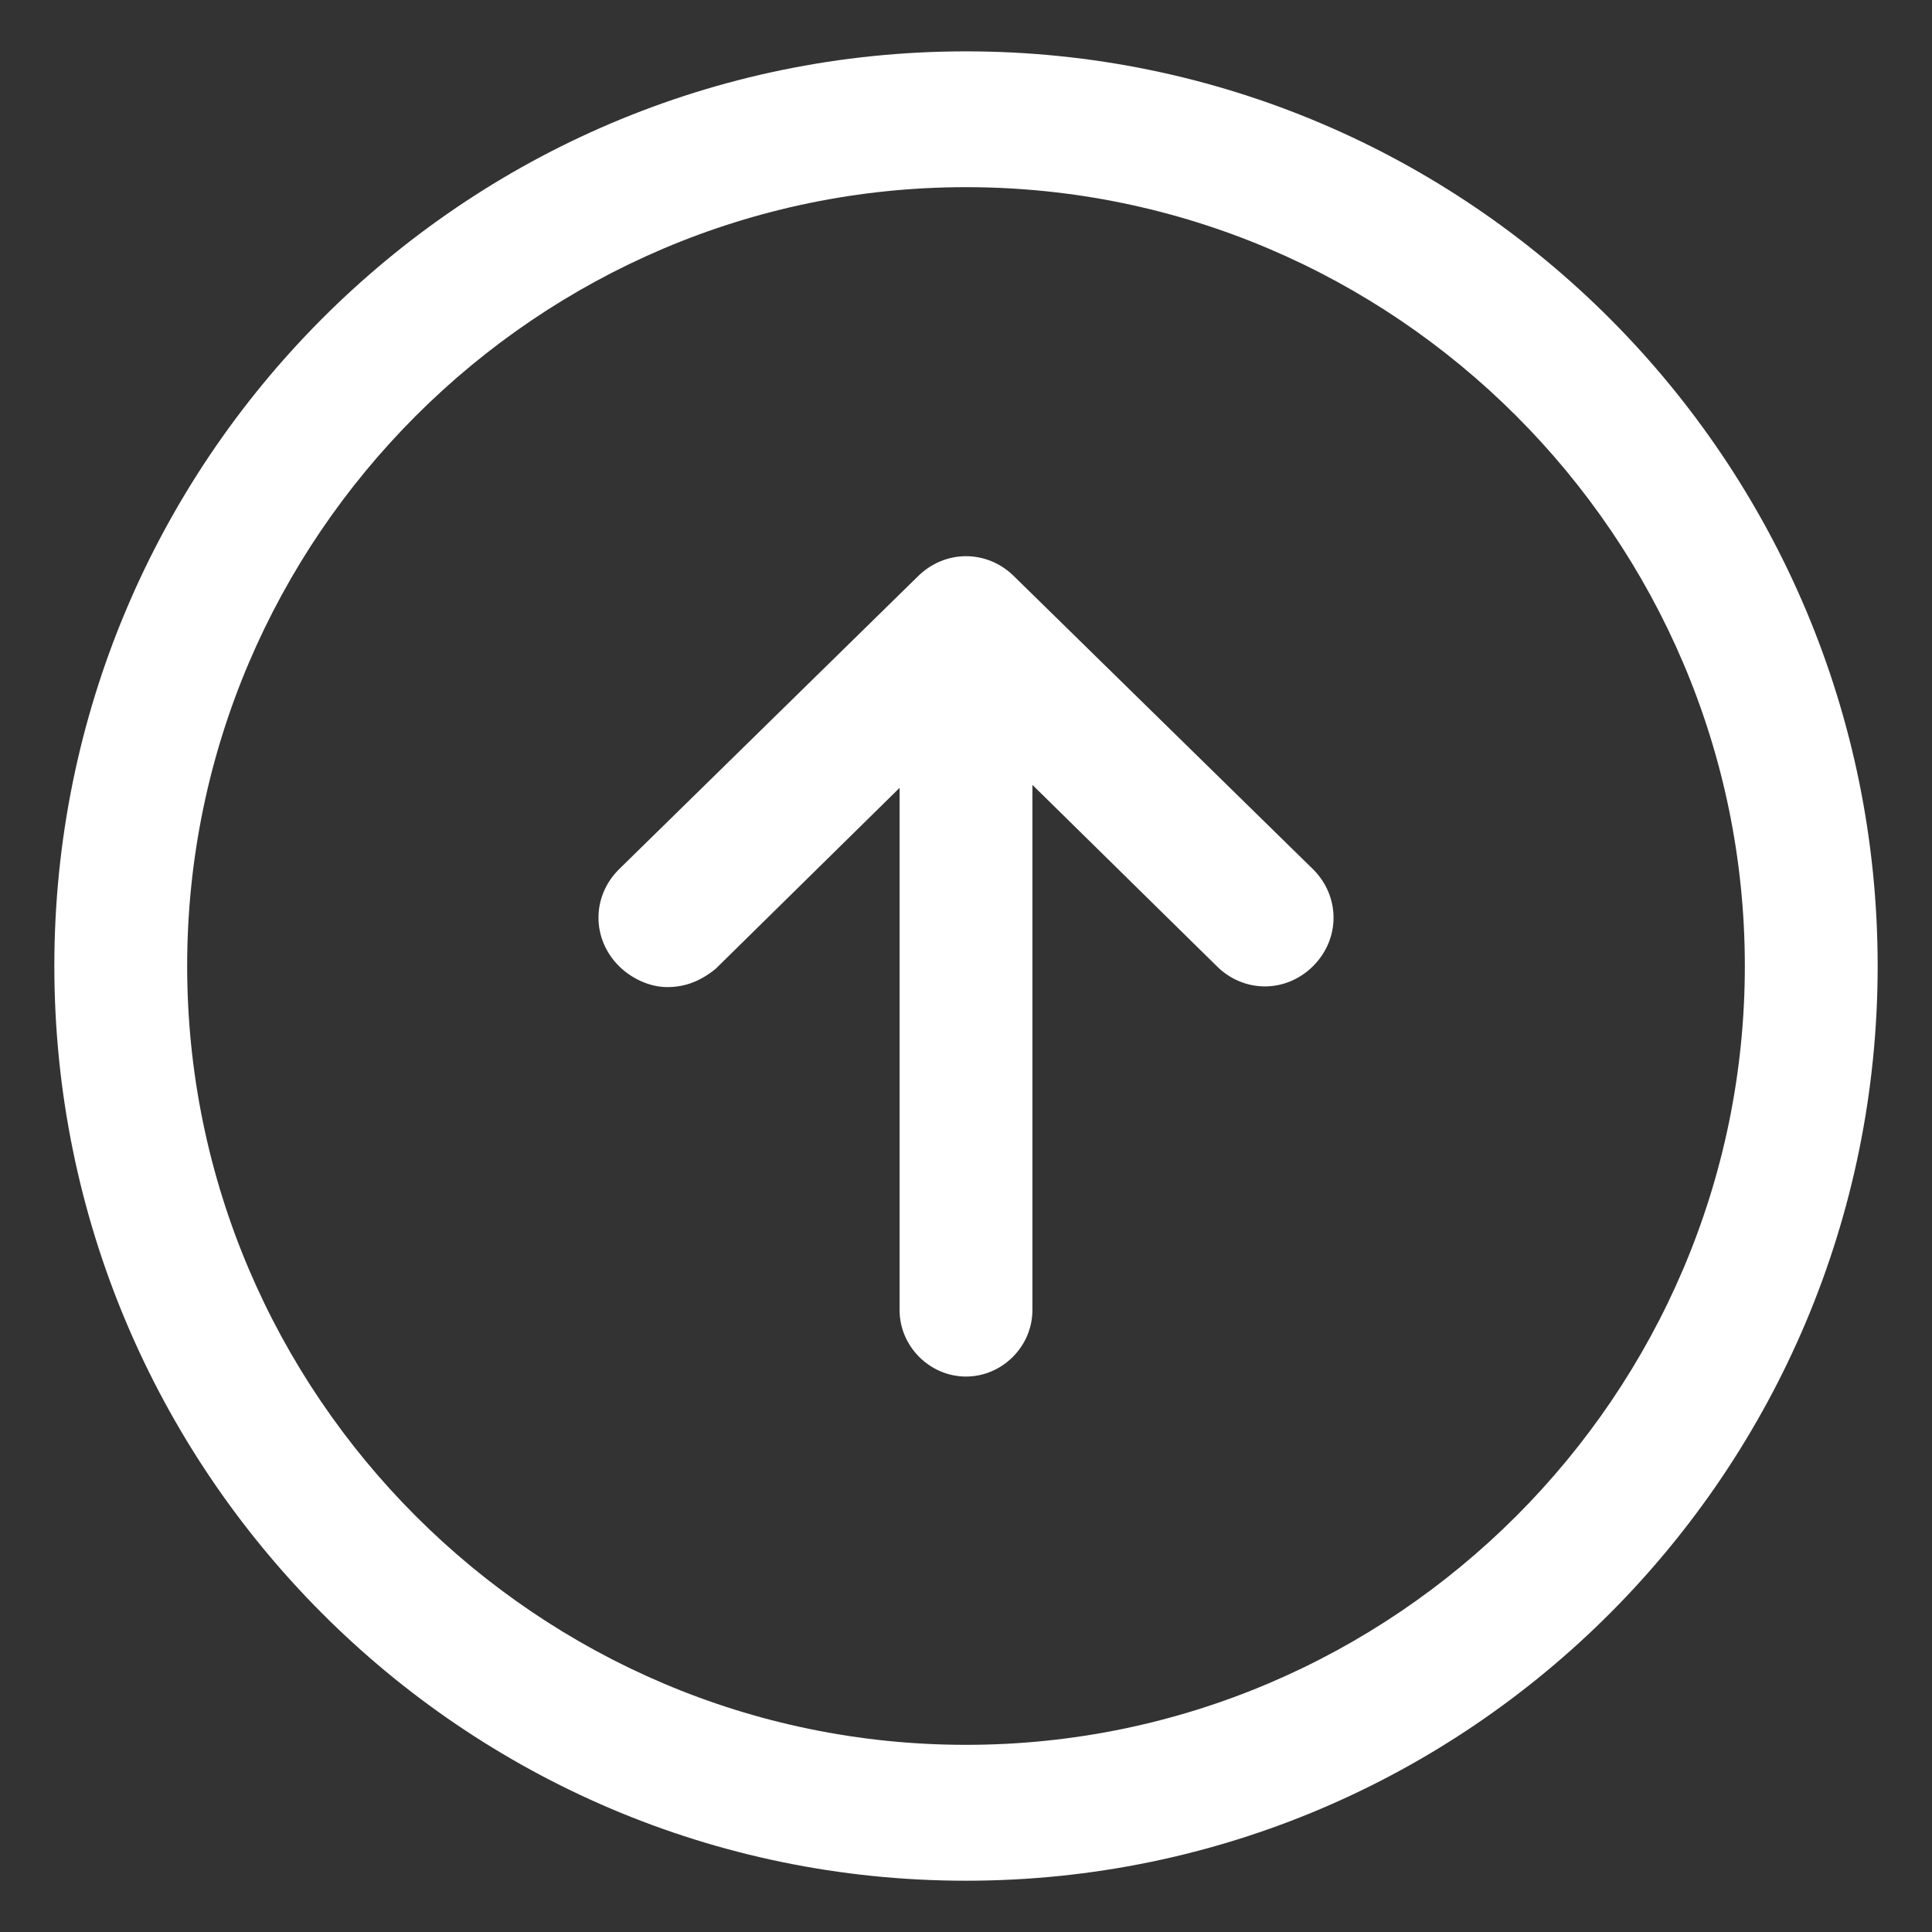
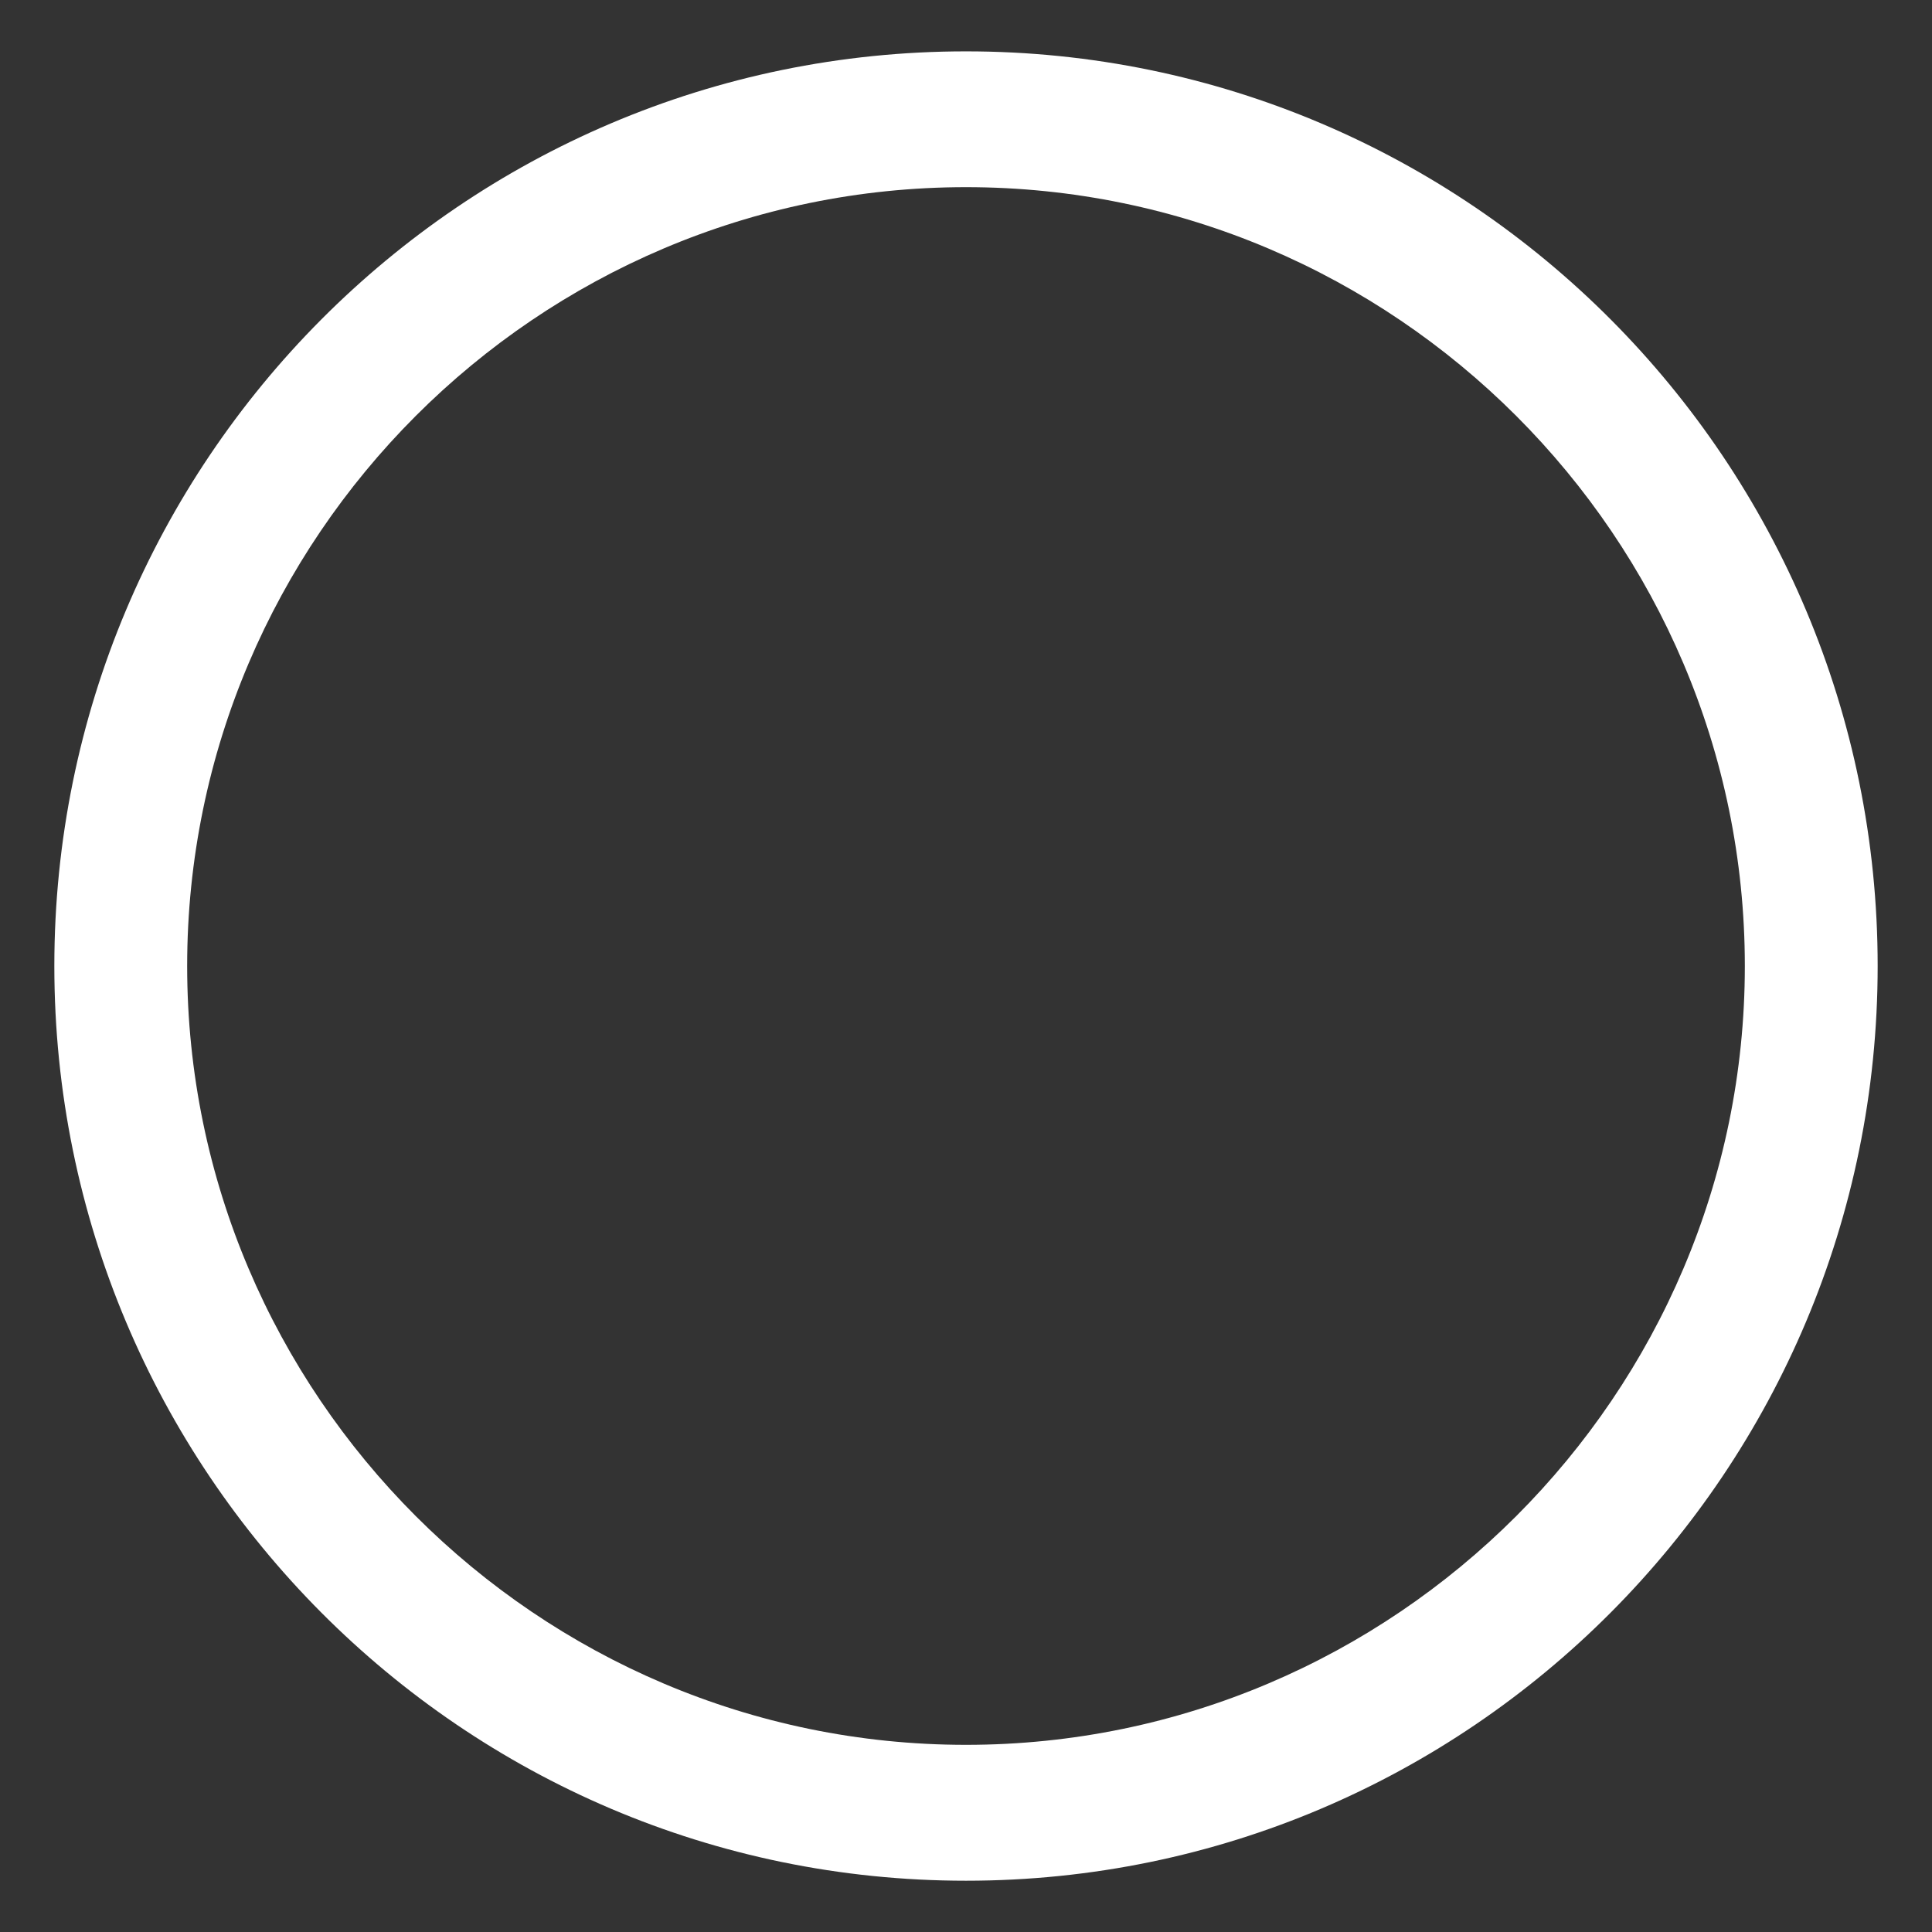
<svg xmlns="http://www.w3.org/2000/svg" width="24" height="24" viewBox="0 0 24 24" fill="none">
  <rect x="0" y="0" width="24" height="24" fill="#333333" stroke="none" />
  <g clip-path="url(#clip0_501_41567)">
-     <path d="M12.6 7.162C12.263 6.825 11.738 6.825 11.4 7.162L7.688 10.8C7.35 11.137 7.35 11.662 7.688 12C7.838 12.15 8.063 12.262 8.288 12.262C8.513 12.262 8.7 12.188 8.888 12.037L11.175 9.787V16.275C11.175 16.725 11.55 17.1 12 17.1C12.45 17.1 12.825 16.725 12.825 16.275V9.75L15.113 12C15.45 12.338 15.975 12.338 16.313 12C16.65 11.662 16.65 11.137 16.313 10.8L12.6 7.162Z" fill="white" />
    <path d="M12 0.638C5.738 0.638 0.675 5.738 0.675 12C0.675 18.262 5.738 23.363 12 23.363C18.263 23.363 23.325 18.262 23.325 12C23.325 5.738 18.263 0.638 12 0.638ZM12 21.675C6.675 21.675 2.325 17.325 2.325 12C2.325 6.675 6.675 2.325 12 2.325C17.325 2.325 21.675 6.675 21.675 12C21.675 17.325 17.325 21.675 12 21.675Z" fill="white" />
  </g>
  <defs>
    <clipPath id="clip0_501_41567">
      <rect width="24" height="24" fill="white" />
    </clipPath>
  </defs>
</svg>